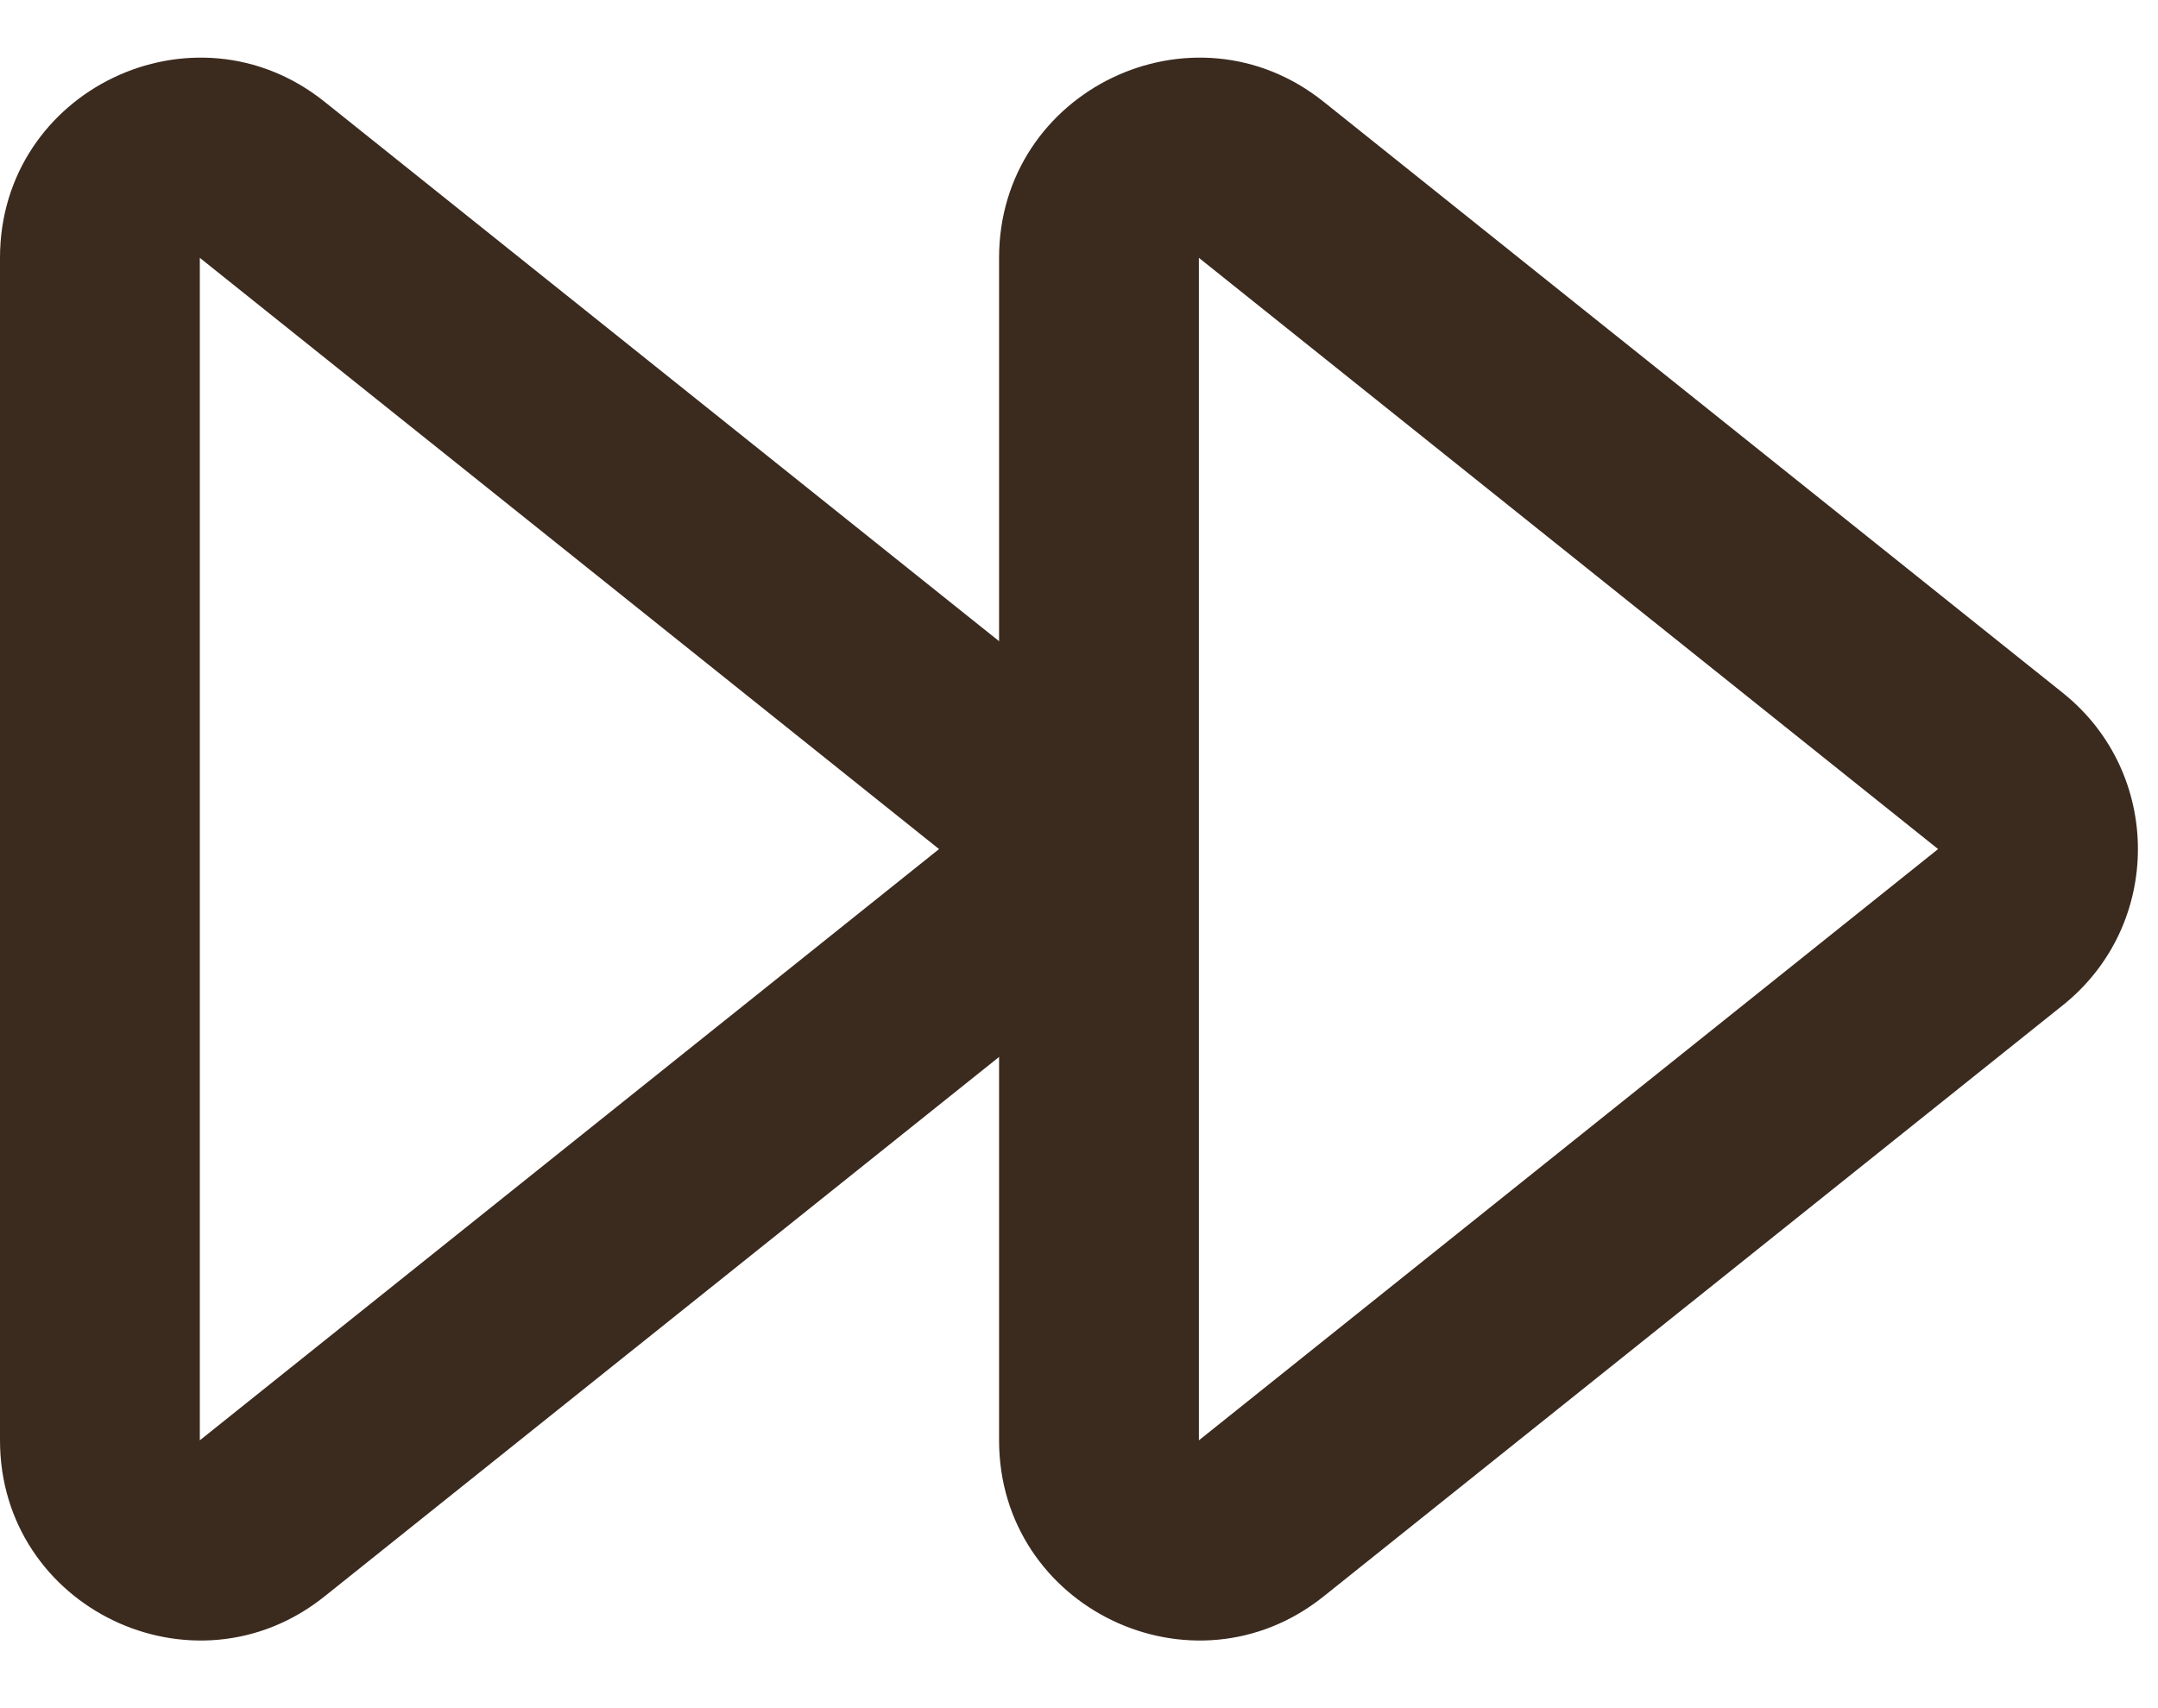
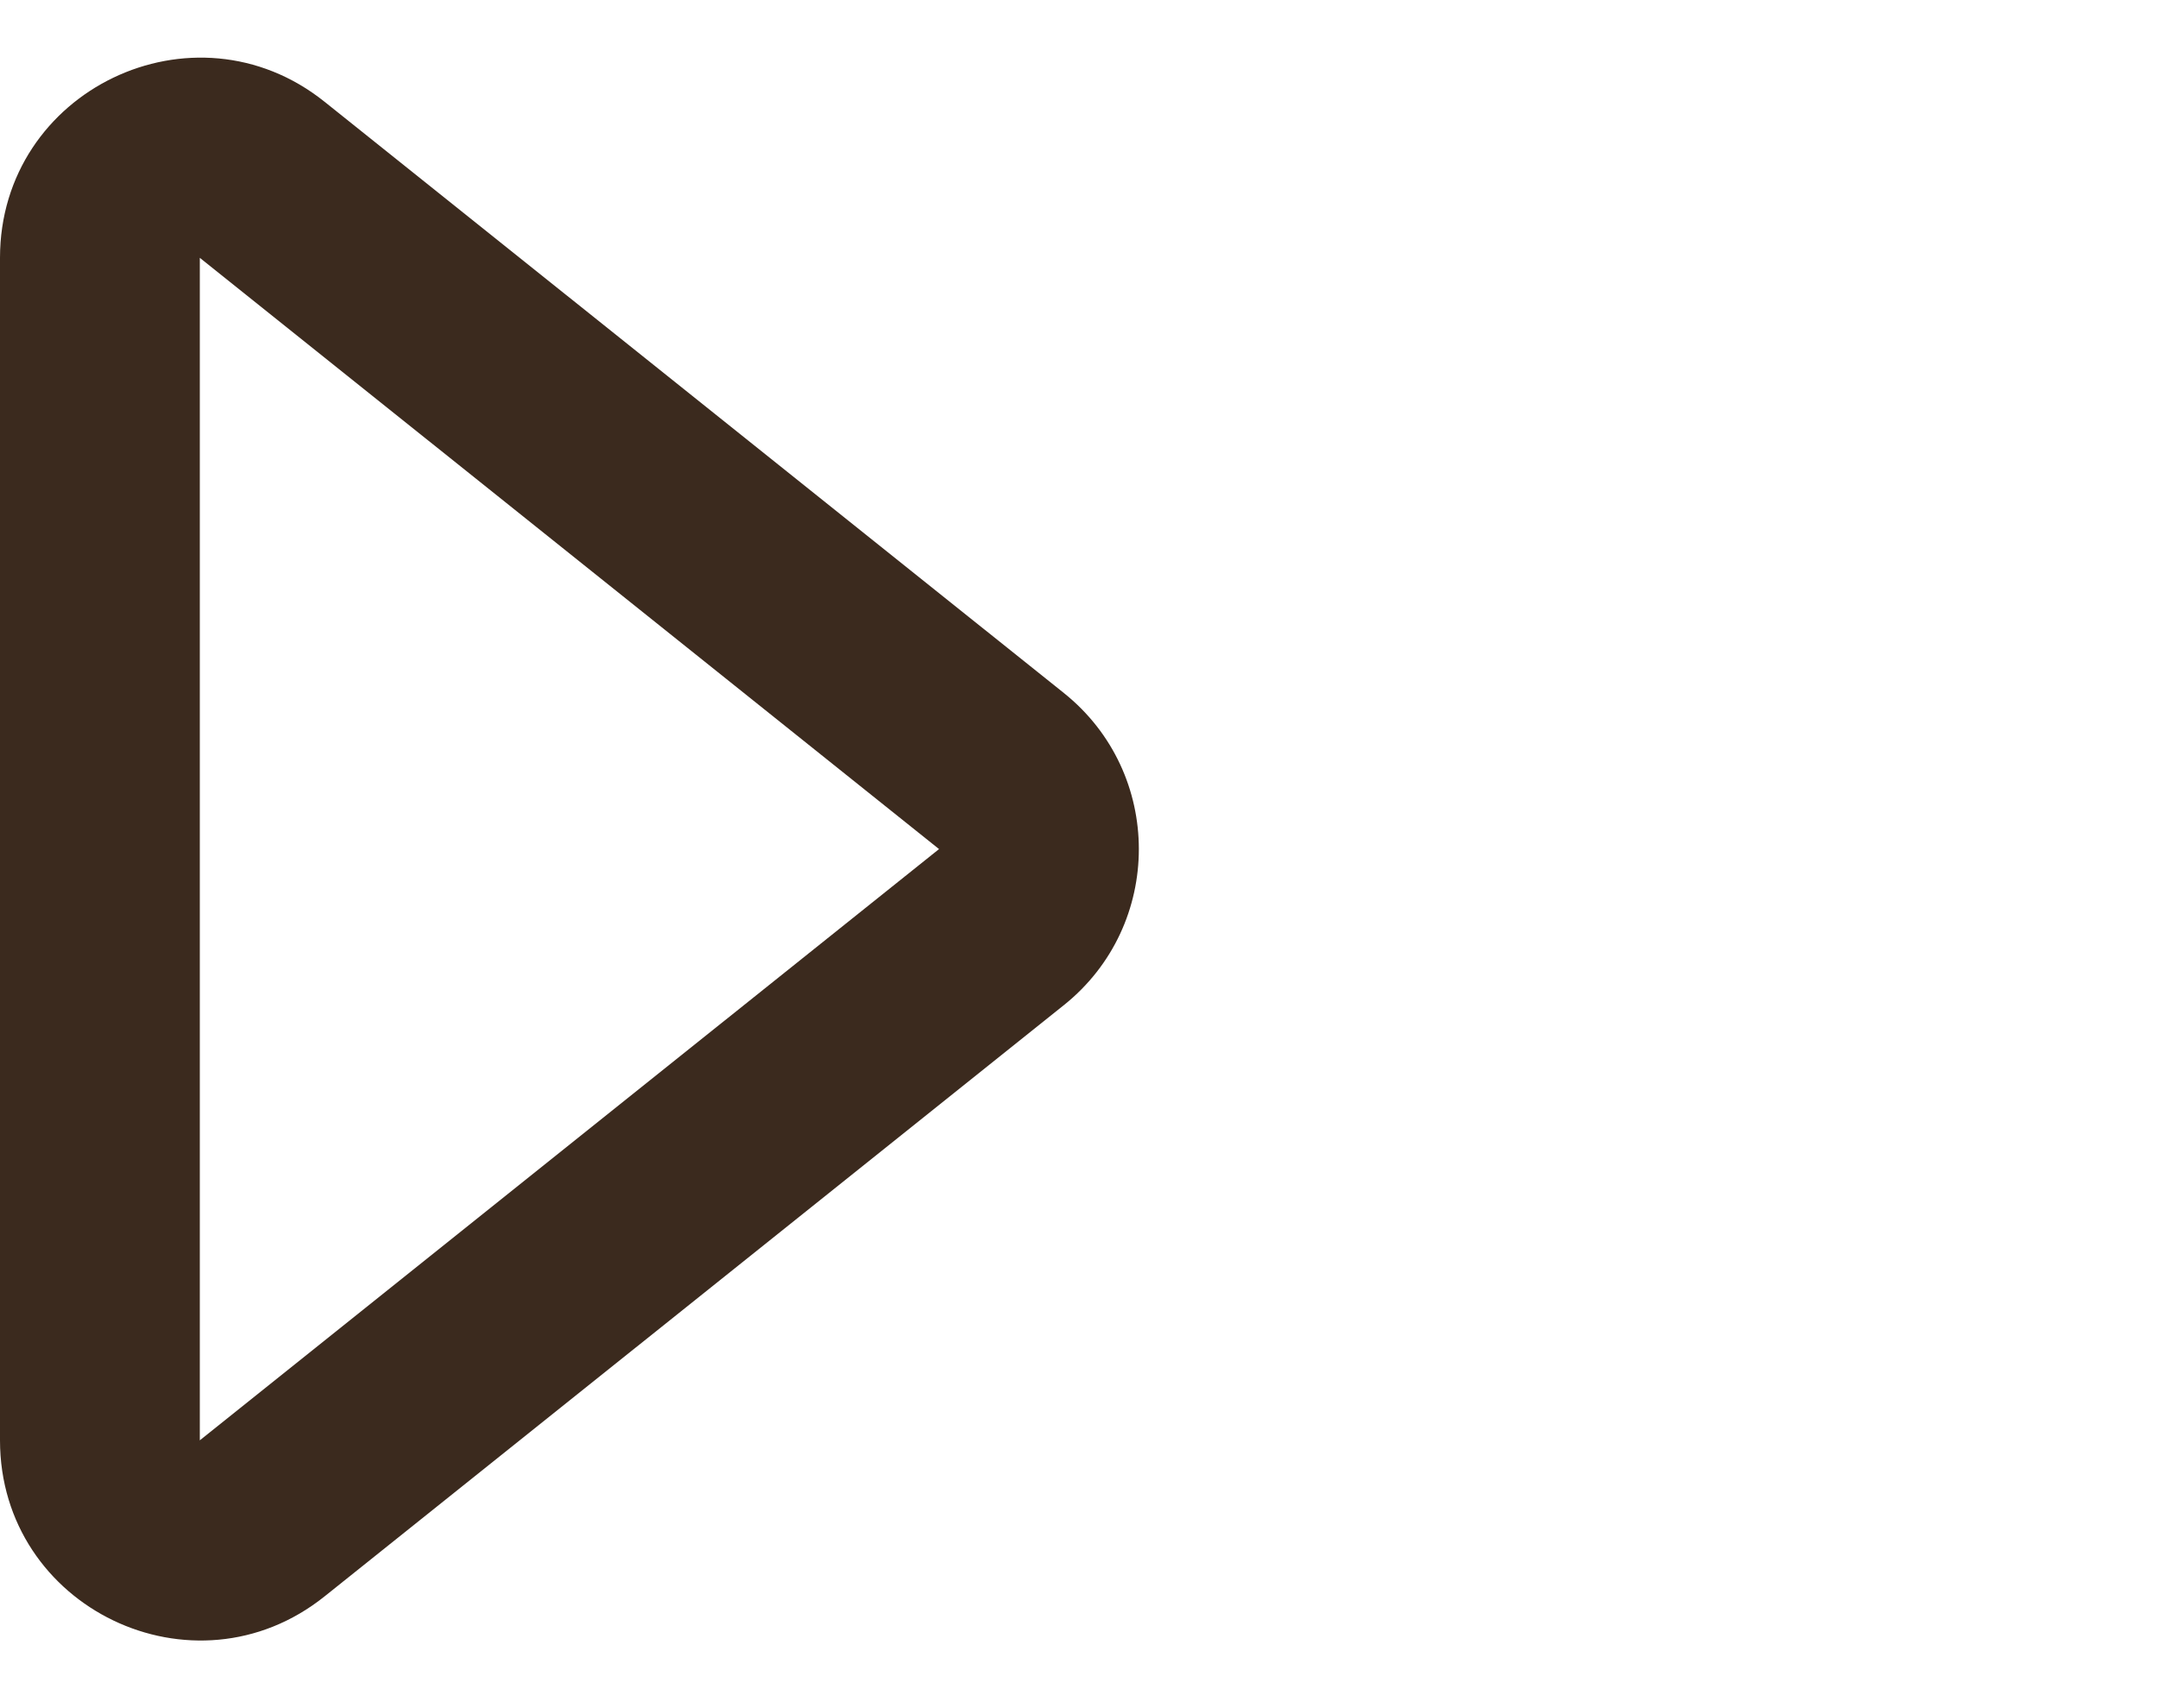
<svg xmlns="http://www.w3.org/2000/svg" fill="none" height="17.1" preserveAspectRatio="xMidYMid meet" style="fill: none" version="1" viewBox="1.0 3.5 21.6 17.1" width="21.6" zoomAndPan="magnify">
  <g id="change1_1">
-     <path clip-rule="evenodd" d="M11 6.081C11 4.404 12.94 3.471 14.249 4.519L21.649 10.438C22.649 11.239 22.649 12.761 21.649 13.562L14.249 19.481C12.94 20.529 11 19.596 11 17.919V6.081ZM13.625 5.3L13 6.081V17.919L20.399 12L13 6.081L13.625 5.3Z" fill="#3b2a1e" fill-rule="evenodd" />
-   </g>
+     </g>
  <g id="change1_2">
    <path clip-rule="evenodd" d="M1 6.081C1 4.404 2.94 3.471 4.249 4.519L11.649 10.438C12.649 11.239 12.649 12.761 11.649 13.562L4.249 19.481C2.94 20.529 1 19.596 1 17.919V6.081ZM3.625 5.3L3 6.081V17.919L10.399 12L3 6.081L3.625 5.3Z" fill="#3b2a1e" fill-rule="evenodd" />
  </g>
</svg>